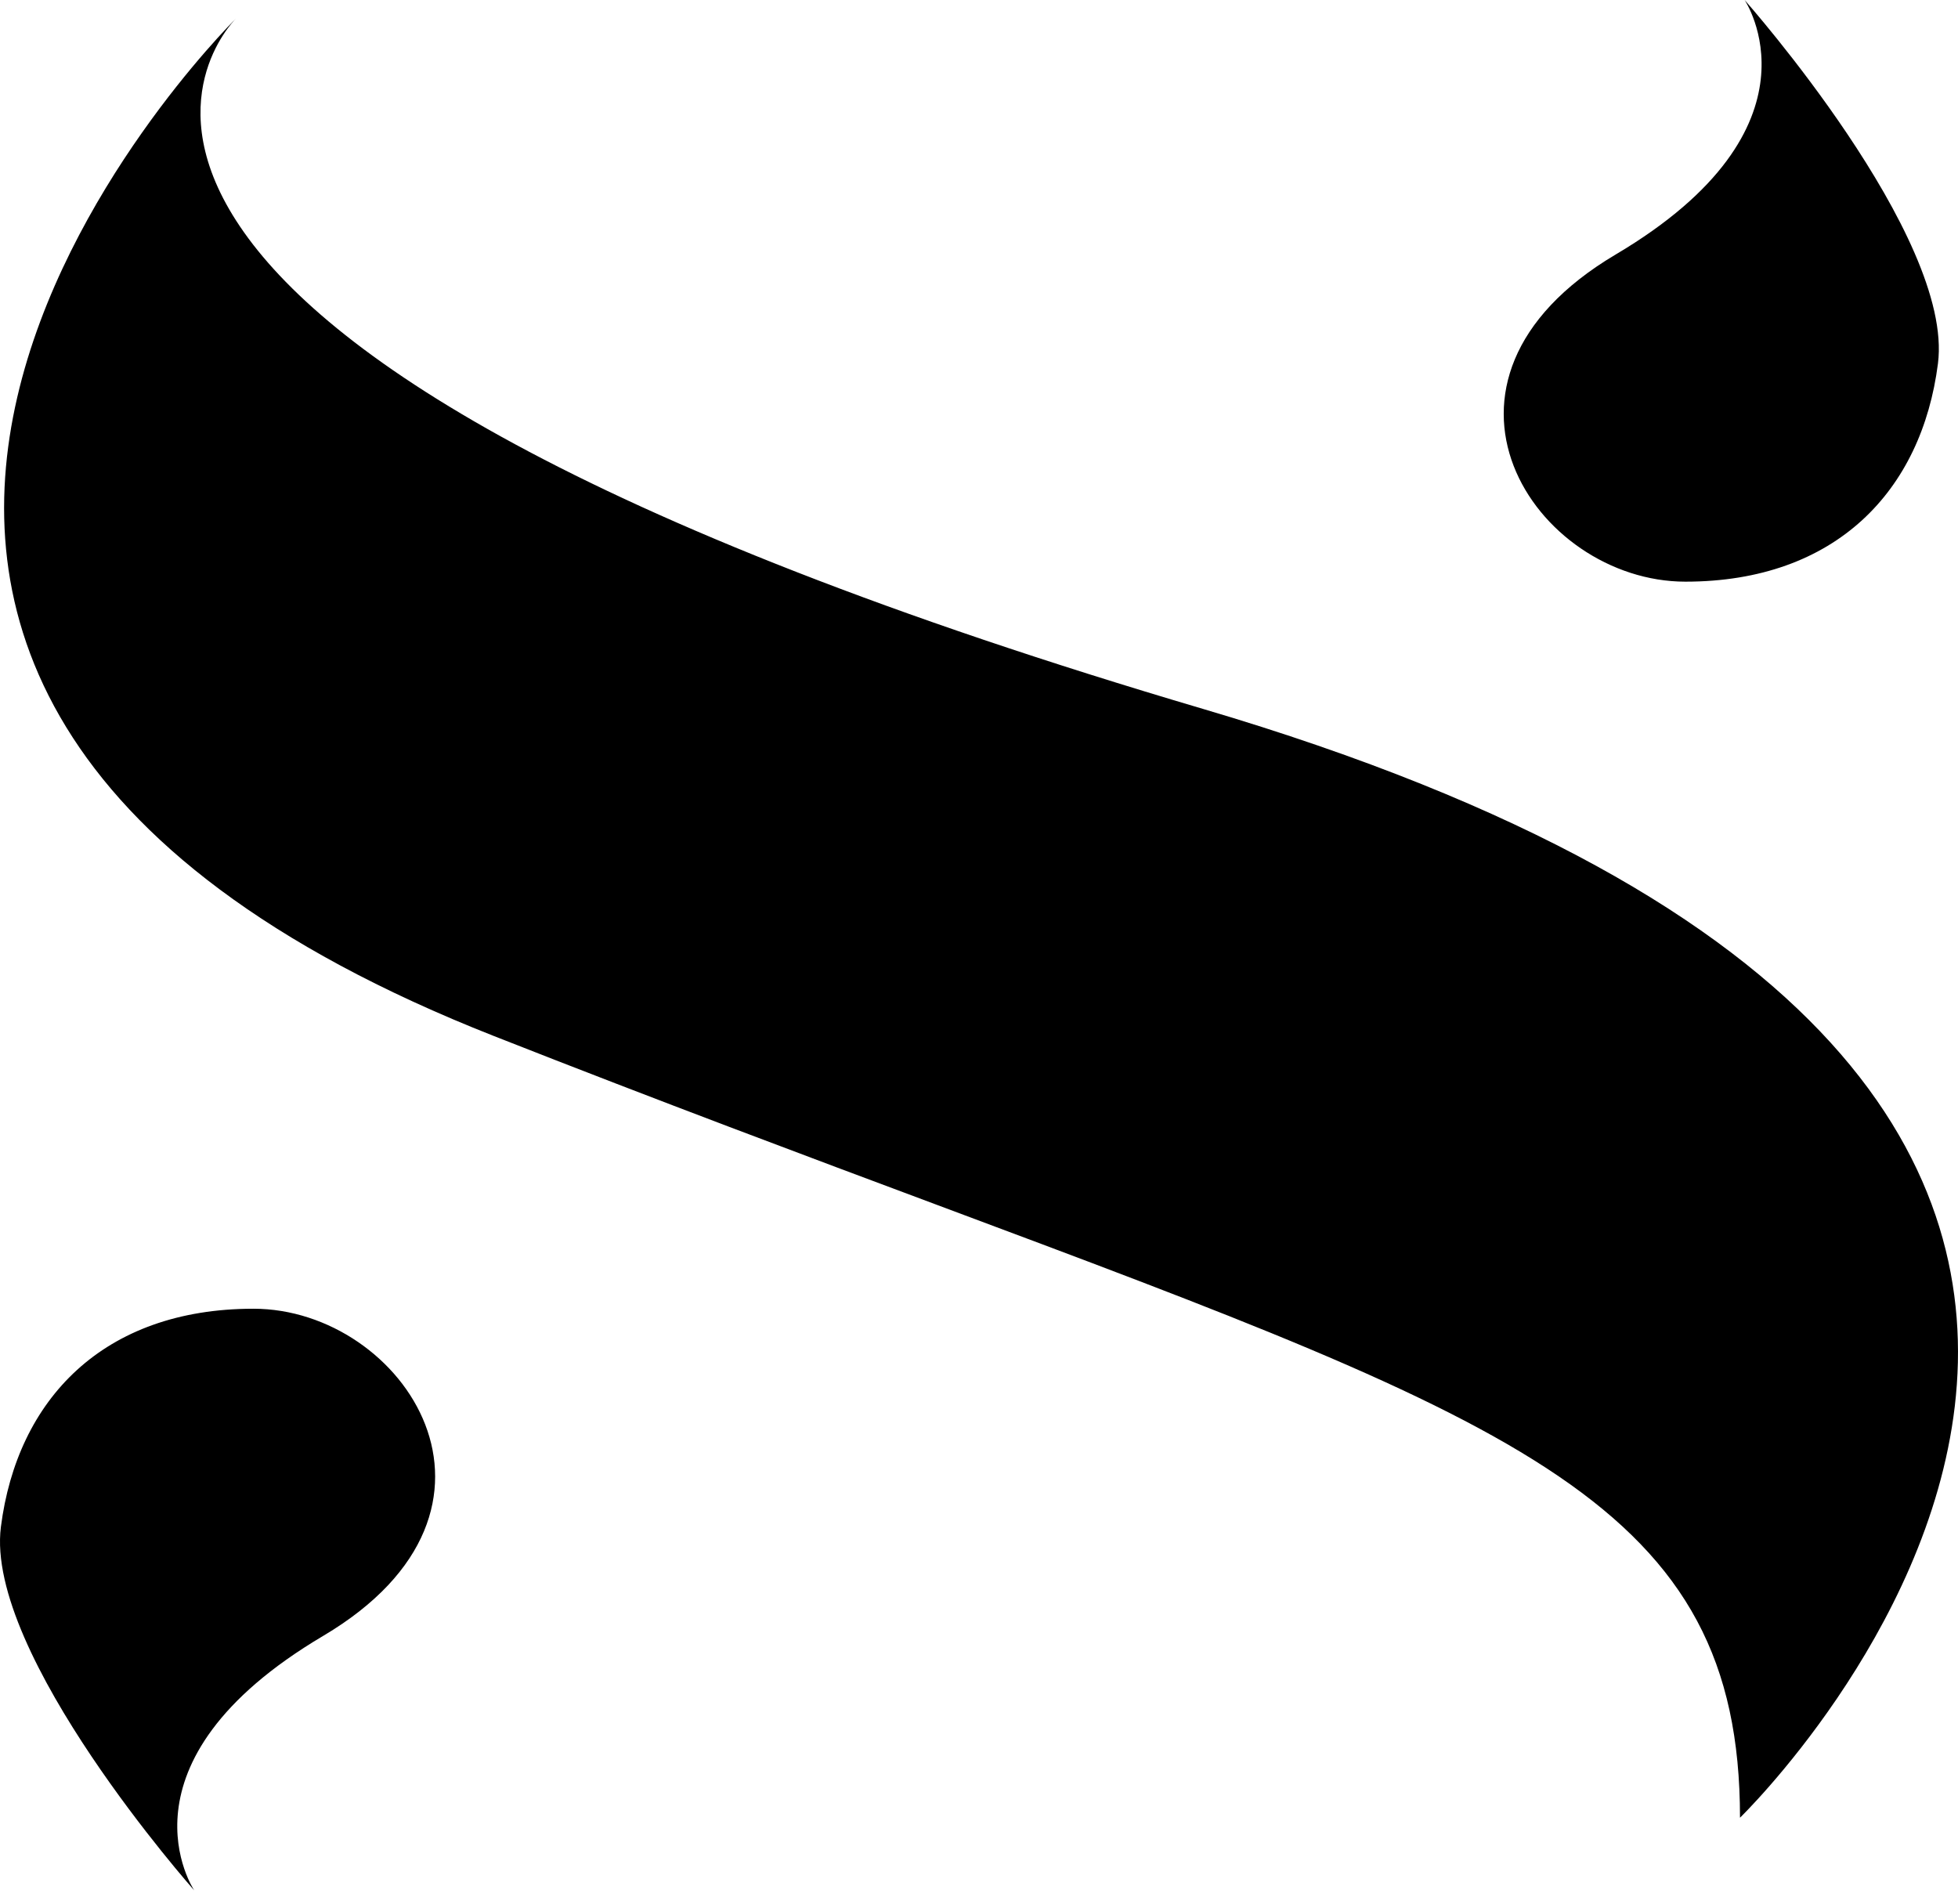
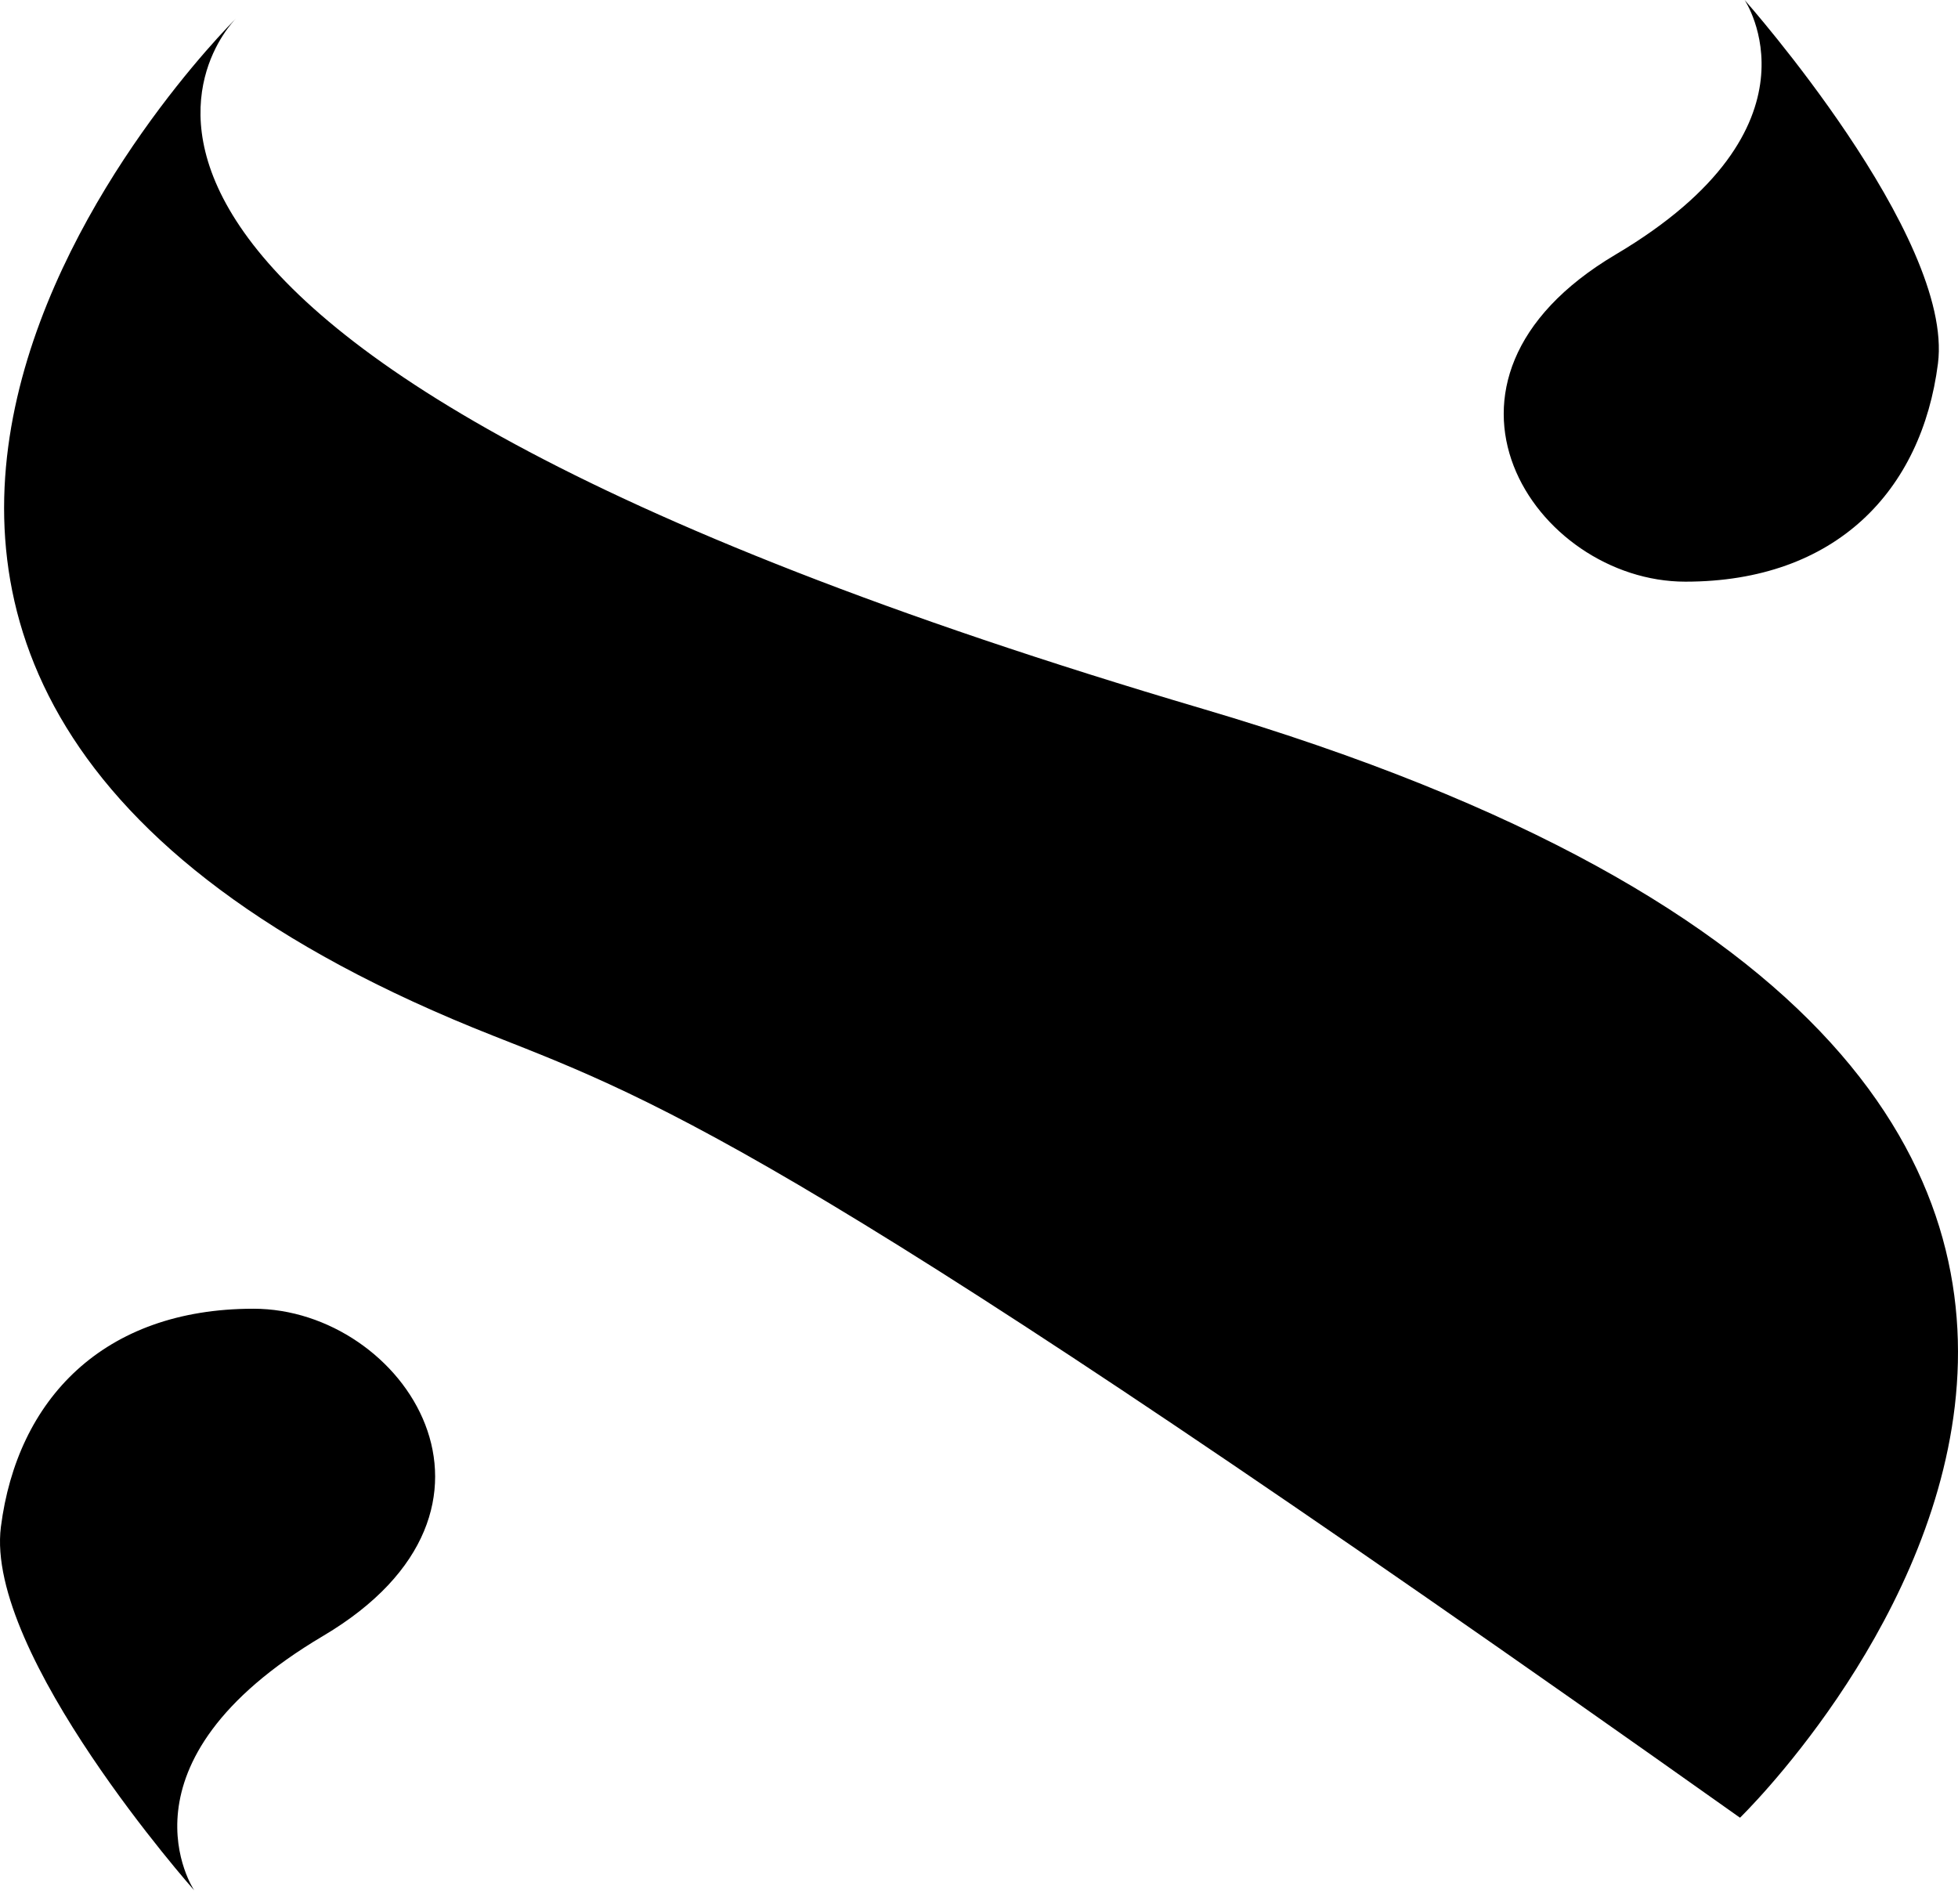
<svg xmlns="http://www.w3.org/2000/svg" width="109" height="106" viewBox="0 0 109 106" fill="none">
-   <path fill-rule="evenodd" clip-rule="evenodd" d="M93.825 32.38C85.453 32.38 77.988 21.25 89.946 14.166C101.905 7.083 97.121 0 97.121 0C97.121 0 108.789 13.155 107.884 20.238C106.979 27.321 102.196 32.38 93.825 32.38ZM66.968 39.463C138.72 60.642 96.864 101.188 96.864 101.188C96.864 83.772 84.814 79.27 52.155 67.071C44.967 64.386 36.78 61.328 27.504 57.677C-23.375 37.653 12.381 1.779 13.142 1.024C12.625 1.542 -3.685 18.609 66.968 39.463ZM17.988 91.068C29.947 83.985 22.481 72.854 14.11 72.854C5.739 72.854 0.955 77.913 0.05 84.997C-0.855 92.08 10.813 105.234 10.813 105.234C10.813 105.234 6.029 98.151 17.988 91.068Z" fill="black" />
+   <path fill-rule="evenodd" clip-rule="evenodd" d="M93.825 32.38C85.453 32.38 77.988 21.25 89.946 14.166C101.905 7.083 97.121 0 97.121 0C97.121 0 108.789 13.155 107.884 20.238C106.979 27.321 102.196 32.38 93.825 32.38ZM66.968 39.463C138.72 60.642 96.864 101.188 96.864 101.188C44.967 64.386 36.78 61.328 27.504 57.677C-23.375 37.653 12.381 1.779 13.142 1.024C12.625 1.542 -3.685 18.609 66.968 39.463ZM17.988 91.068C29.947 83.985 22.481 72.854 14.11 72.854C5.739 72.854 0.955 77.913 0.05 84.997C-0.855 92.08 10.813 105.234 10.813 105.234C10.813 105.234 6.029 98.151 17.988 91.068Z" fill="black" />
</svg>